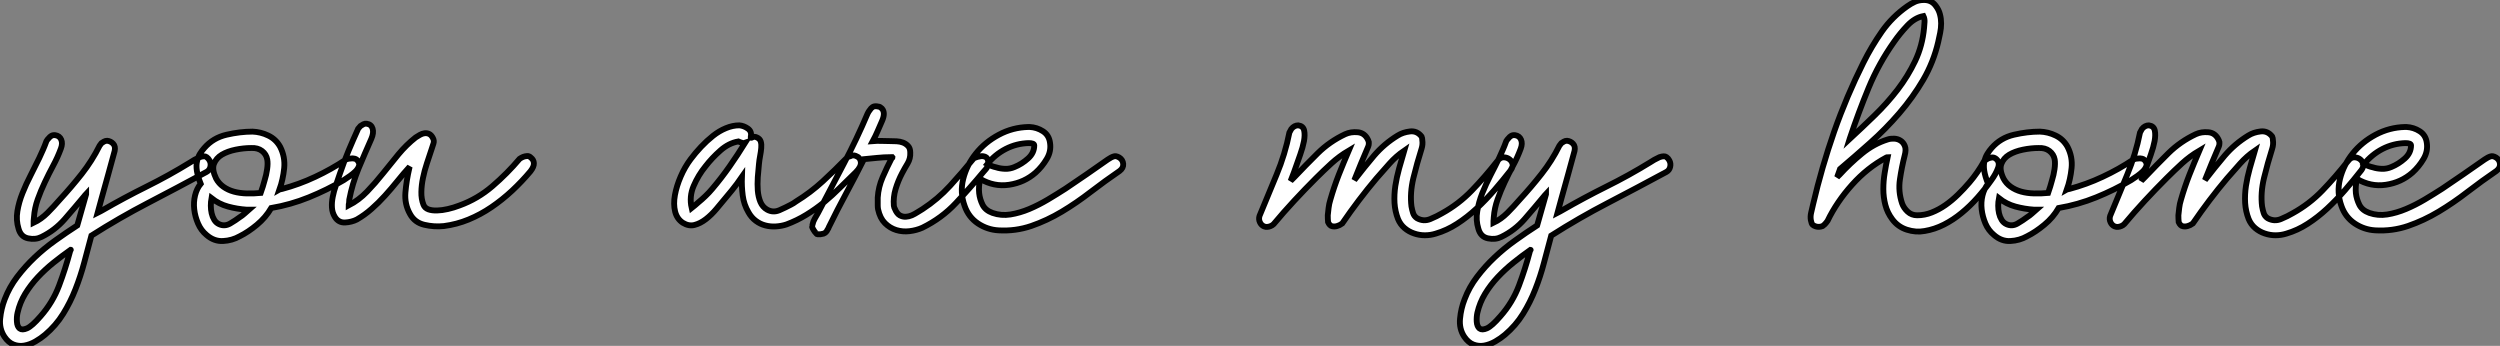
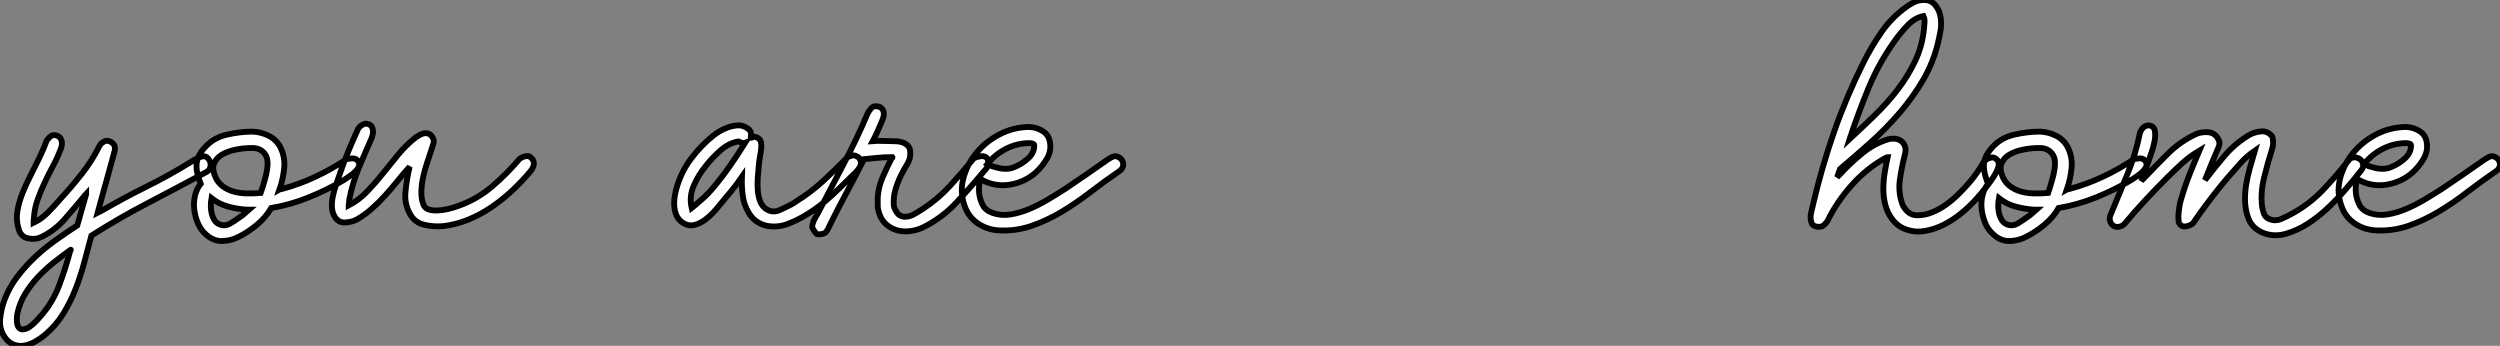
<svg xmlns="http://www.w3.org/2000/svg" viewBox="-3.947 -38.64 426.63 59.027">
  <rect x="-3.947" y="-38.64" width="426.63" height="59.027" fill="#808080" stroke="none" />
  <path d="M5.49-15.57L5.49-15.57Q6.22-15.46 6.50-14.81Q6.78-14.17 6.44-13.27L6.44-13.27Q5.88-11.76 5.12-10.36Q4.37-8.96 3.70-7.53Q3.02-6.10 2.49-4.62Q1.96-3.14 1.85-1.57L1.85-1.57Q1.85-1.46 1.82-1.26Q1.79-1.06 1.79-0.95L1.79-0.95Q1.79-0.78 1.79-0.62L1.79-0.62Q3.08-1.23 4.17-2.32Q5.26-3.42 6.27-4.59L6.27-4.59Q8.23-6.72 10.00-8.96Q11.76-11.20 13.05-13.78L13.05-13.78Q13.22-14 13.38-14.22L13.38-14.22Q13.55-14.34 13.80-14.48Q14.06-14.62 14.34-14.62L14.34-14.62Q14.95-14.56 15.37-14.11Q15.79-13.66 15.62-12.88L15.62-12.88Q15.06-10.81 14.50-8.79Q13.94-6.78 13.38-4.76L13.38-4.76L12.71-2.30Q12.94-2.41 13.10-2.52Q13.27-2.63 13.50-2.74L13.50-2.74Q17.19-4.87 21.03-6.78Q24.86-8.68 28.50-10.92L28.50-10.92L29.23-11.37L30.13-11.82Q30.97-12.10 31.30-11.84Q31.64-11.59 31.81-11.26L31.81-11.26Q32.09-10.75 31.95-10.16Q31.81-9.58 31.30-9.30L31.30-9.30Q26.32-6.61 21.36-4.03Q16.41-1.46 11.65 1.57L11.65 1.57Q11.03 3.86 10.42 6.19Q9.80 8.51 8.93 10.72Q8.06 12.94 6.83 14.92Q5.60 16.91 3.75 18.48L3.75 18.48Q3.02 19.10 2.10 19.63Q1.18 20.16 0.22 20.33Q-0.73 20.50-1.62 20.16Q-2.52 19.82-3.19 18.82L-3.19 18.82Q-4.09 17.47-3.92 15.74Q-3.75 14-3.14 12.43L-3.14 12.43Q-2.35 10.36-1.01 8.60Q0.34 6.83 1.96 5.29Q3.58 3.75 5.46 2.41Q7.34 1.06 9.24-0.17L9.24-0.17L9.24-0.17L10.75-5.49L10.75-5.60Q10.64-5.49 10.58-5.38Q10.53-5.26 10.42-5.15L10.42-5.15Q8.79-3.19 7.11-1.26Q5.43 0.67 3.14 1.79L3.14 1.79Q2.13 2.30 0.87 2.04Q-0.39 1.79-0.78 0.39L-0.78 0.39Q-1.23-1.06-0.98-2.60Q-0.73-4.14-0.11-5.68Q0.50-7.22 1.29-8.74Q2.07-10.25 2.74-11.65L2.74-11.65Q3.08-12.38 3.39-13.08Q3.70-13.78 3.98-14.56L3.98-14.56Q4.14-14.84 4.37-15.06L4.37-15.06Q4.54-15.29 4.82-15.46Q5.10-15.62 5.49-15.57ZM8.12 3.98L8.12 3.98Q6.61 5.04 5.18 6.19Q3.75 7.34 2.52 8.65Q1.29 9.97 0.36 11.48Q-0.56 12.99-0.95 14.73L-0.95 14.73Q-1.12 15.46-1.06 16.27Q-1.01 17.08-0.59 17.42Q-0.17 17.75 0.67 17.39Q1.51 17.02 2.97 15.34L2.97 15.34Q5.04 12.99 6.13 10.11Q7.22 7.22 8.01 4.26L8.01 4.26L8.06 4.09Q8.18 3.98 8.12 3.98ZM39.14-16.18L39.14-16.18Q40.54-16.13 41.83-15.51Q43.12-14.90 43.85-13.61L43.85-13.61Q44.74-11.87 44.55-9.94Q44.35-8.01 43.74-6.27L43.74-6.27Q43.85-6.33 43.93-6.33Q44.02-6.33 44.13-6.38L44.13-6.38Q47.10-7.17 49.84-8.46Q52.58-9.74 55.10-11.42L55.10-11.42Q55.50-11.59 55.89-11.59L55.89-11.59Q56.22-11.65 56.59-11.56Q56.95-11.48 57.18-11.09L57.18-11.09Q57.46-10.70 57.29-10.25Q57.12-9.80 56.73-9.41Q56.34-9.02 55.78-8.62Q55.22-8.23 54.71-7.90L54.71-7.90Q51.86-6.22 48.75-4.96Q45.64-3.70 42.34-3.14L42.34-3.14Q41.38-1.51 39.90-0.28Q38.42 0.95 36.96 1.68L36.96 1.68Q35.67 2.41 34.13 2.49Q32.59 2.58 31.30 1.46L31.30 1.46Q30.35 0.67 29.85-0.50Q29.34-1.68 29.20-2.91Q29.06-4.14 29.34-5.29Q29.62-6.44 30.30-7.28L30.30-7.28Q29.79-8.57 29.65-9.49Q29.51-10.42 29.68-11.14Q29.85-11.87 30.18-12.40Q30.52-12.94 30.91-13.38L30.91-13.38Q32.42-15.12 34.72-15.65Q37.02-16.18 39.14-16.18ZM32.14-4.82L32.14-4.82Q32.03-4.20 32.03-3.53Q32.03-2.86 32.17-2.24Q32.31-1.62 32.62-1.12Q32.93-0.62 33.43-0.39L33.43-0.39Q34.38 0.06 35.34-0.50Q36.29-1.06 36.96-1.57L36.96-1.57Q37.41-1.85 37.77-2.18Q38.14-2.52 38.53-2.86L38.53-2.86L38.14-2.86Q36.51-2.97 34.97-3.39Q33.43-3.81 32.14-4.82L32.14-4.82ZM38.92-13.38L38.92-13.38Q37.63-13.38 36.26-13.10Q34.89-12.82 33.91-12.24Q32.93-11.65 32.56-10.67Q32.20-9.69 32.93-8.18L32.93-8.18Q33.38-7.34 34.16-6.78Q34.94-6.22 35.95-5.94Q36.96-5.66 38.16-5.63Q39.37-5.60 40.54-5.71L40.54-5.71Q40.94-6.83 41.22-7.90L41.22-7.90Q41.50-8.79 41.64-9.77Q41.78-10.75 41.66-11.42L41.66-11.42Q41.50-12.32 40.77-12.88Q40.04-13.44 38.92-13.38ZM58.63-17.53L58.63-17.53Q59.42-17.42 59.64-16.69Q59.86-15.96 59.42-14.95L59.42-14.95Q58.30-12.43 57.23-9.86Q56.17-7.28 55.66-4.59L55.66-4.59Q55.66-4.48 55.64-4.28Q55.61-4.09 55.61-3.92L55.61-3.92Q55.55-3.75 55.55-3.58L55.55-3.58Q57.29-4.48 58.69-5.94Q60.09-7.39 61.40-9.04Q62.72-10.70 64.06-12.32Q65.41-13.94 66.98-15.18L66.98-15.18Q67.31-15.40 67.70-15.62Q68.10-15.85 68.49-15.90Q68.88-15.96 69.27-15.79Q69.66-15.62 69.94-15.06L69.94-15.06Q70.17-14.62 70.03-14.17Q69.89-13.72 69.72-13.22L69.72-13.22Q69.33-12.04 68.91-10.78Q68.49-9.52 68.24-8.29Q67.98-7.06 67.96-5.88Q67.93-4.70 68.32-3.70L68.32-3.70Q68.54-3.14 69.16-2.91Q69.78-2.69 70.64-2.72Q71.51-2.74 72.49-2.97Q73.47-3.19 74.48-3.58L74.48-3.58Q77.56-4.70 80.08-6.86Q82.60-9.02 84.73-11.54L84.73-11.54Q85.06-11.76 85.34-11.87L85.34-11.87Q85.62-11.98 85.99-12.01Q86.35-12.04 86.63-11.76L86.63-11.76Q87.14-11.37 87.16-10.78Q87.19-10.19 86.58-9.41L86.58-9.41Q85.12-7.67 83.44-6.10Q81.76-4.54 79.91-3.28Q78.06-2.02 76.02-1.18Q73.98-0.34 71.79-0.06L71.79-0.06Q70.11 0.11 68.46-0.28Q66.81-0.67 66.02-2.13L66.02-2.13Q65.07-3.81 65.24-5.82Q65.41-7.84 65.91-9.97L65.91-9.97L65.97-10.19Q64.90-9.02 63.87-7.73Q62.83-6.44 61.74-5.24Q60.65-4.03 59.47-3.00Q58.30-1.96 56.95-1.18L56.95-1.18Q56.06-0.73 54.94-0.67Q53.82-0.62 53.20-1.62L53.20-1.62Q52.75-2.35 52.70-3.22Q52.64-4.09 52.84-5.07Q53.03-6.05 53.40-7.08Q53.76-8.12 54.10-9.13L54.10-9.13Q54.77-11.09 55.55-12.96Q56.34-14.84 57.18-16.69L57.18-16.69Q57.34-16.91 57.57-17.14L57.57-17.14Q57.79-17.30 58.07-17.44Q58.35-17.58 58.63-17.53Z" fill="white" stroke="black" transform="scale(1,1)" />
  <path d="M122.21-17.25L122.21-17.25Q122.99-17.19 123.69-16.69Q124.39-16.18 124.17-15.29L124.17-15.29Q124.11-15.01 124.45-15.20Q124.79-15.40 125.23-15.18L125.23-15.18Q125.74-14.95 125.88-14.48Q126.02-14 125.96-13.38Q125.91-12.77 125.77-12.04Q125.63-11.31 125.57-10.64L125.57-10.64Q125.46-9.58 125.37-8.40Q125.29-7.22 125.37-6.13Q125.46-5.04 125.82-4.17Q126.19-3.30 126.97-2.86L126.97-2.86Q127.98-2.30 129.07-2.77Q130.16-3.25 131.00-3.70L131.00-3.70Q131.23-3.81 131.45-3.95Q131.67-4.09 131.90-4.26L131.90-4.26Q134.36-5.77 136.46-7.70Q138.56-9.63 140.63-11.76L140.63-11.76Q140.86-11.93 141.14-11.98L141.14-11.98Q141.36-12.10 141.59-12.12Q141.81-12.15 142.09-12.04L142.09-12.04Q142.87-11.76 142.96-10.98Q143.04-10.19 142.09-9.24L142.09-9.24Q140.75-7.95 139.43-6.64Q138.11-5.32 136.69-4.14Q135.26-2.97 133.66-1.99Q132.07-1.01 130.27-0.34L130.27-0.34Q129.43-0.06 128.48 0Q127.53 0.06 126.66-0.17Q125.79-0.39 125.04-0.95Q124.28-1.51 123.78-2.41L123.78-2.41Q122.99-3.75 122.80-5.29Q122.60-6.83 122.66-8.46L122.66-8.46Q122.27-7.90 121.82-7.28L121.82-7.28Q120.98-6.16 119.97-4.98L119.97-4.98Q119.19-4.03 118.32-3.00Q117.45-1.96 116.50-1.23Q115.55-0.50 114.57-0.25Q113.59 0 112.58-0.62L112.58-0.62Q111.57-1.29 111.26-2.55Q110.95-3.81 111.23-5.35Q111.51-6.89 112.21-8.51Q112.91-10.14 113.92-11.48L113.92-11.48Q114.71-12.54 115.69-13.58Q116.67-14.62 117.73-15.46Q118.79-16.30 119.94-16.77Q121.09-17.25 122.21-17.25ZM122.04-14.50L122.04-14.50Q120.42-14.22 118.99-12.96Q117.56-11.70 116.44-10.25L116.44-10.25Q115.21-8.74 114.43-6.92Q113.64-5.10 114.09-3.14L114.09-3.14Q114.65-3.58 115.27-4.14L115.27-4.14Q115.83-4.59 116.44-5.18Q117.06-5.77 117.62-6.44L117.62-6.44Q119.19-8.29 120.56-10.25Q121.93-12.21 123.22-14.28L123.22-14.28Q123.05-14.22 122.83-14.22L122.83-14.22Q122.66-14.28 122.46-14.34Q122.27-14.39 122.04-14.50L122.04-14.50ZM121.82-14.67L121.82-14.67L121.82-14.67ZM143.49-11.48L143.49-11.48Q142.03-8.57 140.49-5.71Q138.95-2.86 137.50 0.11L137.50 0.11Q137.44 0.34 137.27 0.56L137.27 0.56Q137.05 1.06 136.60 1.23L136.60 1.23L136.04 1.34Q135.76 1.34 135.65 1.34Q135.54 1.34 135.51 1.34Q135.48 1.34 135.40 1.26Q135.31 1.18 135.09 0.90L135.09 0.90L134.87 0.56Q134.75 0.34 134.70 0.25Q134.64 0.17 134.64 0.11Q134.64 0.06 134.67 0Q134.70-0.06 134.70-0.28L134.70-0.28Q134.81-0.84 135.09-1.32Q135.37-1.79 135.65-2.30L135.65-2.30Q137.83-6.50 140.05-10.70Q142.26-14.90 144.11-19.26L144.11-19.26Q144.27-19.60 144.50-19.88L144.50-19.88Q144.67-20.16 144.95-20.36Q145.23-20.55 145.67-20.50L145.67-20.50Q146.18-20.44 146.29-20.33Q146.40-20.22 146.57-20.10L146.57-20.10Q147.19-19.38 146.57-17.98L146.57-17.98Q146.18-17.08 145.81-16.24Q145.45-15.40 145.00-14.56L145.00-14.56Q145.73-14.62 146.46-14.59Q147.19-14.56 147.91-14.56L147.91-14.56Q148.47-14.56 149.06-14.53Q149.65-14.50 150.15-14.31Q150.66-14.11 151.02-13.72Q151.39-13.33 151.39-12.60L151.39-12.60Q151.44-11.59 150.94-10.75Q150.43-9.91 149.99-9.07L149.99-9.07Q149.31-7.78 148.89-6.38Q148.47-4.98 148.59-3.53L148.59-3.53Q148.64-3.19 148.81-2.91L148.81-2.91Q148.92-2.63 149.12-2.35Q149.31-2.07 149.59-1.90L149.59-1.90Q150.10-1.62 150.63-1.65Q151.16-1.68 151.67-1.90Q152.17-2.13 152.65-2.44Q153.12-2.74 153.51-2.97L153.51-2.97Q156.09-4.65 158.19-6.94Q160.29-9.24 162.25-11.65L162.25-11.65Q162.92-11.93 163.43-11.98L163.43-11.98Q163.87-12.04 164.27-11.84Q164.66-11.65 164.71-10.92L164.71-10.92Q164.71-10.53 164.55-10.19L164.55-10.19Q164.43-9.91 164.24-9.72Q164.04-9.52 163.87-9.30L163.87-9.30Q161.58-6.55 159.17-3.98Q156.76-1.40 153.46 0.22L153.46 0.22Q152.45 0.67 151.27 0.81Q150.10 0.95 149.01 0.62Q147.91 0.28 147.07-0.56Q146.23-1.40 145.90-2.91L145.90-2.91Q145.84-3.25 145.84-3.58L145.84-3.58L145.84-4.93Q145.95-6.72 146.68-8.40Q147.41-10.08 148.25-11.70L148.25-11.70Q148.36-11.70 148.36-11.76L148.36-11.76Q148.36-11.76 148.31-11.82L148.31-11.82L148.03-11.82Q146.91-11.82 145.76-11.70Q144.61-11.59 143.49-11.48ZM171.55-16.97L171.77-16.97Q173.00-16.91 174.04-16.24Q175.07-15.57 175.24-14.28L175.24-14.28Q175.47-12.82 174.68-11.51Q173.90-10.19 172.78-9.18L172.78-9.18Q170.87-7.50 168.27-7.11Q165.67-6.72 163.31-8.12L163.31-8.12Q163.03-6.78 163.15-5.66L163.15-5.66Q163.26-4.65 163.73-3.70Q164.21-2.74 165.44-2.30L165.44-2.30Q166.90-1.79 168.49-2.04Q170.09-2.30 171.69-2.97Q173.28-3.64 174.88-4.59Q176.47-5.54 177.87-6.44L177.87-6.44Q179.67-7.67 181.49-8.90Q183.31-10.14 185.10-11.42L185.10-11.42L185.66-11.76Q186.22-12.04 186.50-11.98Q186.78-11.93 187.06-11.76L187.06-11.76Q187.67-11.37 187.73-10.67Q187.79-9.97 187.11-9.46L187.11-9.46Q184.65-7.78 182.21-5.91Q179.78-4.03 177.26-2.52Q174.74-1.01 172.05-0.08Q169.36 0.84 166.45 0.67L166.45 0.67Q164.55 0.56 162.95-0.50Q161.35-1.57 160.68-3.47L160.68-3.47Q159.84-5.77 160.43-8.12Q161.02-10.47 162.59-12.43Q164.15-14.39 166.51-15.65Q168.86-16.91 171.55-16.97L171.55-16.97ZM171.60-14.22L171.60-14.22Q169.53-14.17 167.68-13.22Q165.83-12.26 164.55-10.64L164.55-10.64Q165.27-10.25 166.06-10.08L166.06-10.08Q166.73-9.86 167.57-9.83Q168.41-9.80 169.19-10.14L169.19-10.14Q170.43-10.64 171.49-11.59Q172.55-12.54 172.55-13.83L172.55-13.83Q172.55-14.22 171.60-14.22Z" fill="white" stroke="black" transform="scale(1,1)" />
-   <path d="M217.60-17.25L217.60-17.25Q218.44-17.14 218.61-16.38Q218.77-15.62 218.58-14.56Q218.38-13.50 217.93-12.24Q217.49-10.98 217.09-9.86L217.09-9.86Q216.98-9.52 216.84-9.16Q216.70-8.79 216.59-8.51L216.59-8.51Q216.42-8.12 216.31-7.78L216.31-7.78L216.93-8.40Q218.89-10.47 220.93-12.49Q222.97-14.50 225.61-15.74L225.61-15.74Q226.56-16.18 227.76-16.07Q228.97-15.96 229.53-14.73L229.53-14.73Q229.58-14.56 229.64-14.39L229.64-14.39Q229.64-14.28 229.64-14.08Q229.64-13.89 229.53-13.61L229.53-13.61Q228.91-12.15 228.32-10.75Q227.73-9.35 227.17-7.90L227.17-7.90Q228.80-10.02 230.53-12.07Q232.27-14.11 234.57-15.51L234.57-15.51Q235.46-16.07 236.67-16.21Q237.87-16.35 238.65-15.34L238.65-15.34Q238.77-15.06 238.77-14.73L238.77-14.73Q238.88-14 238.65-13.27L238.65-13.27Q237.87-10.81 237.25-8.26Q236.64-5.71 236.92-3.42L236.92-3.42Q237.03-2.80 237.20-2.27Q237.37-1.74 237.87-1.40L237.87-1.40Q238.99-0.78 240.14-1.26Q241.29-1.74 242.13-2.24L242.13-2.24Q244.98-3.81 247.22-6.13Q249.46-8.46 251.48-11.03L251.48-11.03L251.81-11.42Q252.21-11.82 252.74-11.79Q253.27-11.76 253.66-11.45Q254.05-11.14 254.17-10.67Q254.28-10.19 253.89-9.63L253.89-9.63Q252.54-7.90 251.09-6.22Q249.63-4.54 248.03-3.05Q246.44-1.57 244.70-0.45Q242.97 0.67 241.06 1.23L241.06 1.23Q240.17 1.51 239.21 1.51Q238.26 1.51 237.37 1.20Q236.47 0.90 235.74 0.28Q235.01-0.34 234.62-1.29L234.62-1.29Q234.12-2.58 234.03-4.00Q233.95-5.43 234.17-6.92Q234.40-8.40 234.82-9.91Q235.24-11.42 235.69-12.94L235.69-12.94Q234.29-11.98 233.17-10.72Q232.05-9.46 230.93-8.18L230.93-8.18Q227.90-4.59 225.10-0.50L225.10-0.50Q224.65-0.17 224.21-0.06L224.21-0.06Q223.81 0.06 223.39-0.03Q222.97-0.11 222.69-0.73L222.69-0.73Q222.64-1.29 222.64-1.90L222.64-1.90Q222.69-2.46 222.78-3.16Q222.86-3.86 223.09-4.59L223.09-4.59Q223.70-6.72 224.51-8.79Q225.33-10.86 226.22-12.94L226.22-12.94Q224.60-11.98 223.25-10.75Q221.91-9.52 220.62-8.23L220.62-8.23Q218.72-6.33 216.93-4.40Q215.13-2.46 213.40-0.39L213.40-0.39Q213.17-0.17 212.89-0.06L212.89-0.06Q212.61 0.06 212.33 0.08Q212.05 0.11 211.77 0L211.77 0Q211.27-0.22 211.05-0.73Q210.82-1.23 210.99-1.79L210.99-1.79Q212.45-5.32 213.90-8.82Q215.36-12.32 216.09-16.02L216.09-16.02Q216.25-16.35 216.42-16.63L216.42-16.63Q216.93-17.25 217.60-17.25ZM254.61-15.57L254.61-15.57Q255.34-15.46 255.62-14.81Q255.90-14.17 255.57-13.27L255.57-13.27Q255.01-11.76 254.25-10.36Q253.49-8.96 252.82-7.53Q252.15-6.10 251.62-4.62Q251.09-3.14 250.97-1.57L250.97-1.57Q250.97-1.46 250.95-1.26Q250.92-1.06 250.92-0.95L250.92-0.95Q250.92-0.78 250.92-0.62L250.92-0.62Q252.21-1.23 253.30-2.32Q254.39-3.42 255.40-4.59L255.40-4.59Q257.36-6.72 259.12-8.96Q260.89-11.20 262.17-13.78L262.17-13.78Q262.34-14 262.51-14.22L262.51-14.22Q262.68-14.34 262.93-14.48Q263.18-14.62 263.46-14.62L263.46-14.62Q264.08-14.56 264.50-14.11Q264.92-13.66 264.75-12.88L264.75-12.88Q264.19-10.81 263.63-8.79Q263.07-6.78 262.51-4.76L262.51-4.76L261.84-2.30Q262.06-2.41 262.23-2.52Q262.40-2.63 262.62-2.74L262.62-2.74Q266.32-4.87 270.15-6.78Q273.99-8.68 277.63-10.92L277.63-10.92L278.36-11.37L279.25-11.82Q280.09-12.10 280.43-11.84Q280.77-11.59 280.93-11.26L280.93-11.26Q281.21-10.75 281.07-10.16Q280.93-9.58 280.43-9.30L280.43-9.30Q275.45-6.61 270.49-4.03Q265.53-1.46 260.77 1.57L260.77 1.57Q260.16 3.86 259.54 6.19Q258.93 8.51 258.06 10.72Q257.19 12.94 255.96 14.92Q254.73 16.91 252.88 18.48L252.88 18.48Q252.15 19.10 251.23 19.63Q250.30 20.16 249.35 20.33Q248.40 20.50 247.50 20.16Q246.61 19.82 245.93 18.82L245.93 18.82Q245.04 17.47 245.21 15.74Q245.37 14 245.99 12.43L245.99 12.43Q246.77 10.36 248.12 8.60Q249.46 6.83 251.09 5.29Q252.71 3.75 254.59 2.41Q256.46 1.06 258.37-0.17L258.37-0.17L258.37-0.17L259.88-5.49L259.88-5.60Q259.77-5.49 259.71-5.38Q259.65-5.26 259.54-5.15L259.54-5.15Q257.92-3.19 256.24-1.26Q254.56 0.67 252.26 1.79L252.26 1.79Q251.25 2.30 249.99 2.04Q248.73 1.79 248.34 0.39L248.34 0.39Q247.89-1.06 248.15-2.60Q248.40-4.14 249.01-5.68Q249.63-7.22 250.41-8.74Q251.20-10.25 251.87-11.65L251.87-11.65Q252.21-12.38 252.51-13.08Q252.82-13.78 253.10-14.56L253.10-14.56Q253.27-14.84 253.49-15.06L253.49-15.06Q253.66-15.29 253.94-15.46Q254.22-15.62 254.61-15.57ZM257.25 3.98L257.25 3.98Q255.73 5.04 254.31 6.19Q252.88 7.34 251.65 8.65Q250.41 9.97 249.49 11.48Q248.57 12.99 248.17 14.73L248.17 14.73Q248.01 15.46 248.06 16.27Q248.12 17.08 248.54 17.42Q248.96 17.75 249.80 17.39Q250.64 17.02 252.09 15.34L252.09 15.34Q254.17 12.99 255.26 10.11Q256.35 7.22 257.13 4.26L257.13 4.26L257.19 4.09Q257.30 3.98 257.25 3.98Z" fill="white" stroke="black" transform="scale(1,1)" />
  <path d="M324.40-38.64L324.40-38.64Q325.69-38.64 326.41-37.63L326.41-37.63Q326.92-36.96 327.11-36.20Q327.31-35.45 327.31-34.64Q327.31-33.82 327.14-33.01Q326.97-32.20 326.81-31.47L326.81-31.47Q326.02-28.06 324.26-25.03Q322.49-22.01 320.17-19.32Q317.85-16.63 315.21-14.28Q312.58-11.93 310.06-9.80L310.06-9.80L309.56-8.40Q309.67-8.51 309.75-8.60Q309.84-8.68 309.95-8.79L309.95-8.79Q311.74-10.75 313.79-12.43Q315.83-14.11 318.18-14.84L318.18-14.84Q318.69-15.01 319.30-14.98Q319.92-14.95 320.39-14.64Q320.87-14.34 321.12-13.72Q321.37-13.10 321.09-12.10L321.09-12.10Q320.59-10.14 320.28-8.04Q319.97-5.94 320.65-3.92L320.65-3.92Q320.93-3.14 321.60-2.52Q322.27-1.90 323.22-1.90L323.22-1.90Q324.51-1.90 325.71-2.38Q326.92-2.86 328.04-3.64Q329.16-4.42 330.19-5.43Q331.23-6.44 332.13-7.50L332.13-7.50Q333.53-9.13 334.65-11.14L334.65-11.14Q334.98-11.42 335.32-11.59L335.32-11.59Q335.60-11.70 335.93-11.76Q336.27-11.82 336.61-11.59L336.61-11.59Q337.39-11.03 337.03-10.00Q336.66-8.96 335.88-7.90L335.88-7.90Q334.81-6.38 333.53-4.93Q332.24-3.47 330.81-2.30Q329.38-1.12 327.79-0.31Q326.19 0.50 324.51 0.78L324.51 0.78Q323.00 1.06 321.46 0.56Q319.92 0.06 318.97-1.23L318.97-1.23Q318.13-2.35 317.79-3.67Q317.45-4.98 317.45-6.38Q317.45-7.78 317.68-9.16Q317.90-10.53 318.18-11.82L318.18-11.82Q318.07-11.82 317.96-11.76L317.96-11.76Q314.71-10.02 312.11-7.11Q309.50-4.20 307.93-0.95L307.93-0.95Q307.82-0.78 307.68-0.62Q307.54-0.45 307.43-0.34L307.43-0.34Q307.26-0.17 307.09-0.06L307.09-0.06Q306.48 0.17 305.92 0L305.92 0Q305.58-0.11 305.39-0.28Q305.19-0.45 305.08-1.06L305.08-1.06Q304.97-1.68 305.13-2.35Q305.30-3.02 305.47-3.81L305.47-3.81Q306.93-10.08 309.05-16.16Q311.18-22.23 314.04-27.94L314.04-27.94Q315.44-30.74 317.20-33.26Q318.97-35.78 321.54-37.58L321.54-37.58Q322.16-38.02 322.83-38.33Q323.50-38.64 324.40-38.64ZM324.29-35.90L324.29-35.90Q322.83-35.62 321.57-34.30Q320.31-32.98 319.30-31.53L319.30-31.53Q316.67-27.83 314.93-23.63Q313.20-19.43 311.74-15.06L311.74-15.06L311.69-14.90Q313.81-16.86 315.97-18.96Q318.13-21.06 319.89-23.35Q321.65-25.65 322.89-28.25Q324.12-30.86 324.40-33.88L324.40-33.88Q324.45-34.38 324.48-34.92Q324.51-35.45 324.29-35.90L324.29-35.90ZM344.17-16.18L344.17-16.18Q345.57-16.13 346.85-15.51Q348.14-14.90 348.87-13.61L348.87-13.61Q349.77-11.87 349.57-9.94Q349.37-8.01 348.76-6.27L348.76-6.27Q348.87-6.33 348.95-6.33Q349.04-6.33 349.15-6.38L349.15-6.38Q352.12-7.17 354.86-8.46Q357.61-9.74 360.13-11.42L360.13-11.42Q360.52-11.59 360.91-11.59L360.91-11.59Q361.25-11.65 361.61-11.56Q361.97-11.48 362.20-11.09L362.20-11.09Q362.48-10.70 362.31-10.25Q362.14-9.80 361.75-9.41Q361.36-9.02 360.80-8.62Q360.24-8.23 359.73-7.90L359.73-7.90Q356.88-6.22 353.77-4.96Q350.66-3.70 347.36-3.14L347.36-3.14Q346.41-1.51 344.92-0.28Q343.44 0.95 341.98 1.68L341.98 1.68Q340.69 2.41 339.15 2.49Q337.61 2.58 336.33 1.46L336.33 1.46Q335.37 0.67 334.87-0.50Q334.37-1.68 334.23-2.91Q334.09-4.14 334.37-5.29Q334.65-6.44 335.32-7.28L335.32-7.28Q334.81-8.57 334.67-9.49Q334.53-10.42 334.70-11.14Q334.87-11.87 335.21-12.40Q335.54-12.94 335.93-13.38L335.93-13.38Q337.45-15.12 339.74-15.65Q342.04-16.18 344.17-16.18ZM337.17-4.82L337.17-4.82Q337.05-4.20 337.05-3.53Q337.05-2.86 337.19-2.24Q337.33-1.62 337.64-1.12Q337.95-0.62 338.45-0.39L338.45-0.39Q339.41 0.06 340.36-0.50Q341.31-1.06 341.98-1.57L341.98-1.57Q342.43-1.85 342.79-2.18Q343.16-2.52 343.55-2.86L343.55-2.86L343.16-2.86Q341.53-2.97 339.99-3.39Q338.45-3.81 337.17-4.82L337.17-4.82ZM343.94-13.38L343.94-13.38Q342.65-13.38 341.28-13.10Q339.91-12.82 338.93-12.24Q337.95-11.65 337.59-10.67Q337.22-9.69 337.95-8.18L337.95-8.18Q338.40-7.34 339.18-6.78Q339.97-6.22 340.97-5.94Q341.98-5.66 343.19-5.63Q344.39-5.60 345.57-5.71L345.57-5.71Q345.96-6.83 346.24-7.90L346.24-7.90Q346.52-8.79 346.66-9.77Q346.80-10.75 346.69-11.42L346.69-11.42Q346.52-12.32 345.79-12.88Q345.06-13.44 343.94-13.38ZM362.76-17.25L362.76-17.25Q363.60-17.14 363.77-16.38Q363.93-15.62 363.74-14.56Q363.54-13.50 363.09-12.24Q362.65-10.98 362.25-9.86L362.25-9.86Q362.14-9.52 362.00-9.16Q361.86-8.79 361.75-8.51L361.75-8.51Q361.58-8.12 361.47-7.78L361.47-7.78L362.09-8.40Q364.05-10.47 366.09-12.49Q368.13-14.50 370.77-15.74L370.77-15.74Q371.72-16.18 372.92-16.07Q374.13-15.96 374.69-14.73L374.69-14.73Q374.74-14.56 374.80-14.39L374.80-14.39Q374.80-14.28 374.80-14.08Q374.80-13.89 374.69-13.61L374.69-13.61Q374.07-12.15 373.48-10.75Q372.89-9.35 372.33-7.90L372.33-7.90Q373.96-10.02 375.69-12.07Q377.43-14.11 379.73-15.51L379.73-15.51Q380.62-16.07 381.83-16.21Q383.03-16.35 383.81-15.34L383.81-15.34Q383.93-15.06 383.93-14.73L383.93-14.73Q384.04-14 383.81-13.27L383.81-13.27Q383.03-10.81 382.41-8.26Q381.80-5.71 382.08-3.42L382.08-3.42Q382.19-2.80 382.36-2.27Q382.53-1.74 383.03-1.40L383.03-1.40Q384.15-0.78 385.30-1.26Q386.45-1.74 387.29-2.24L387.29-2.24Q390.14-3.81 392.38-6.13Q394.62-8.46 396.64-11.03L396.64-11.03L396.97-11.42Q397.37-11.82 397.90-11.79Q398.43-11.76 398.82-11.45Q399.21-11.14 399.33-10.67Q399.44-10.19 399.05-9.63L399.05-9.63Q397.70-7.90 396.25-6.22Q394.79-4.54 393.19-3.05Q391.60-1.57 389.86-0.45Q388.13 0.67 386.22 1.23L386.22 1.23Q385.33 1.51 384.37 1.51Q383.42 1.51 382.53 1.20Q381.63 0.90 380.90 0.28Q380.17-0.34 379.78-1.29L379.78-1.29Q379.28-2.58 379.19-4.00Q379.11-5.43 379.33-6.92Q379.56-8.40 379.98-9.91Q380.40-11.42 380.85-12.94L380.85-12.94Q379.45-11.98 378.33-10.72Q377.21-9.46 376.09-8.18L376.09-8.18Q373.06-4.59 370.26-0.50L370.26-0.50Q369.81-0.17 369.37-0.06L369.37-0.06Q368.97 0.06 368.55-0.03Q368.13-0.11 367.85-0.73L367.85-0.73Q367.80-1.29 367.80-1.90L367.80-1.90Q367.85-2.46 367.94-3.16Q368.02-3.86 368.25-4.59L368.25-4.59Q368.86-6.72 369.67-8.79Q370.49-10.86 371.38-12.94L371.38-12.94Q369.76-11.98 368.41-10.75Q367.07-9.52 365.78-8.23L365.78-8.23Q363.88-6.33 362.09-4.40Q360.29-2.46 358.56-0.39L358.56-0.39Q358.33-0.17 358.05-0.06L358.05-0.06Q357.77 0.06 357.49 0.08Q357.21 0.11 356.93 0L356.93 0Q356.43-0.22 356.21-0.73Q355.98-1.23 356.15-1.79L356.15-1.79Q357.61-5.32 359.06-8.82Q360.52-12.32 361.25-16.02L361.25-16.02Q361.41-16.35 361.58-16.63L361.58-16.63Q362.09-17.25 362.76-17.25ZM406.49-16.97L406.72-16.97Q407.95-16.91 408.99-16.24Q410.02-15.57 410.19-14.28L410.19-14.28Q410.41-12.82 409.63-11.51Q408.85-10.19 407.73-9.18L407.73-9.18Q405.82-7.50 403.22-7.11Q400.61-6.72 398.26-8.12L398.26-8.12Q397.98-6.78 398.09-5.66L398.09-5.66Q398.21-4.65 398.68-3.70Q399.16-2.74 400.39-2.30L400.39-2.30Q401.85-1.79 403.44-2.04Q405.04-2.30 406.63-2.97Q408.23-3.64 409.83-4.59Q411.42-5.54 412.82-6.44L412.82-6.44Q414.61-7.67 416.43-8.90Q418.25-10.14 420.05-11.42L420.05-11.42L420.61-11.76Q421.17-12.04 421.45-11.98Q421.73-11.93 422.01-11.76L422.01-11.76Q422.62-11.37 422.68-10.67Q422.73-9.97 422.06-9.46L422.06-9.46Q419.60-7.78 417.16-5.91Q414.73-4.03 412.21-2.52Q409.69-1.01 407.00-0.08Q404.31 0.84 401.40 0.67L401.40 0.67Q399.49 0.56 397.90-0.50Q396.30-1.57 395.63-3.47L395.63-3.47Q394.79-5.77 395.38-8.12Q395.97-10.47 397.53-12.43Q399.10-14.39 401.45-15.65Q403.81-16.91 406.49-16.97L406.49-16.97ZM406.55-14.22L406.55-14.22Q404.48-14.17 402.63-13.22Q400.78-12.26 399.49-10.64L399.49-10.64Q400.22-10.25 401.01-10.08L401.01-10.08Q401.68-9.86 402.52-9.83Q403.36-9.80 404.14-10.14L404.14-10.14Q405.37-10.64 406.44-11.59Q407.50-12.54 407.50-13.83L407.50-13.83Q407.50-14.22 406.55-14.22Z" fill="white" stroke="black" transform="scale(1,1)" />
</svg>